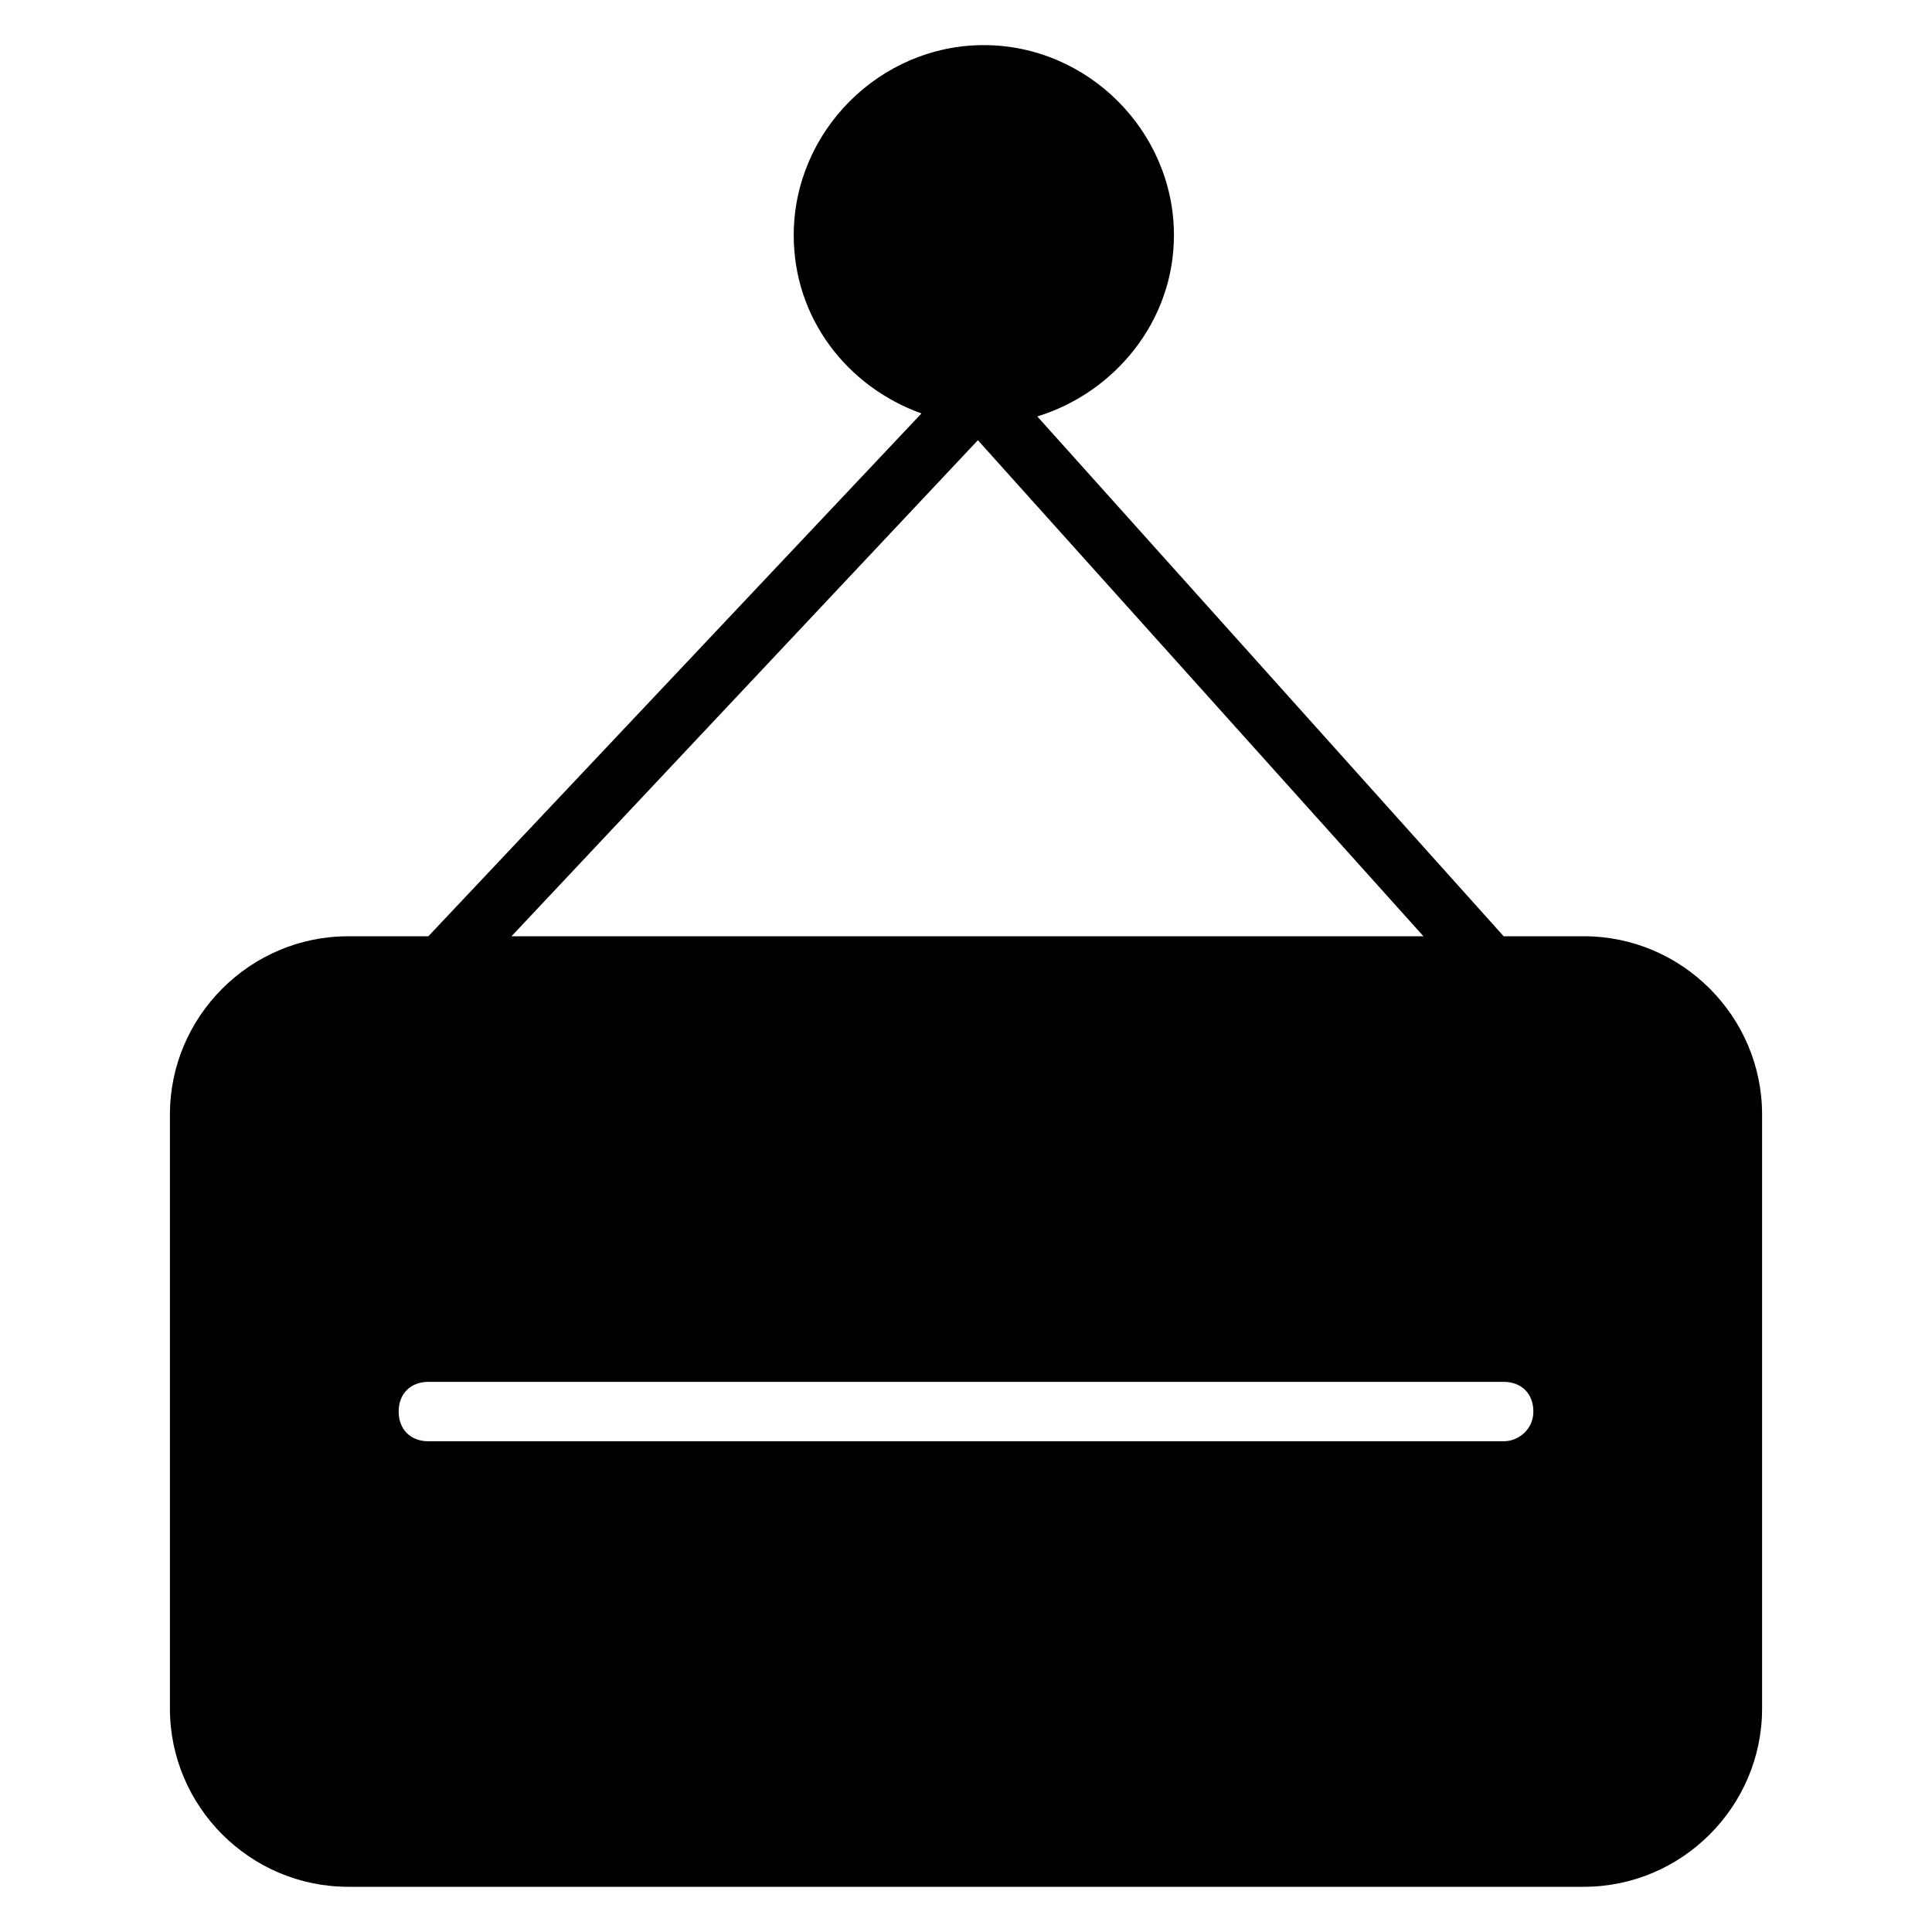
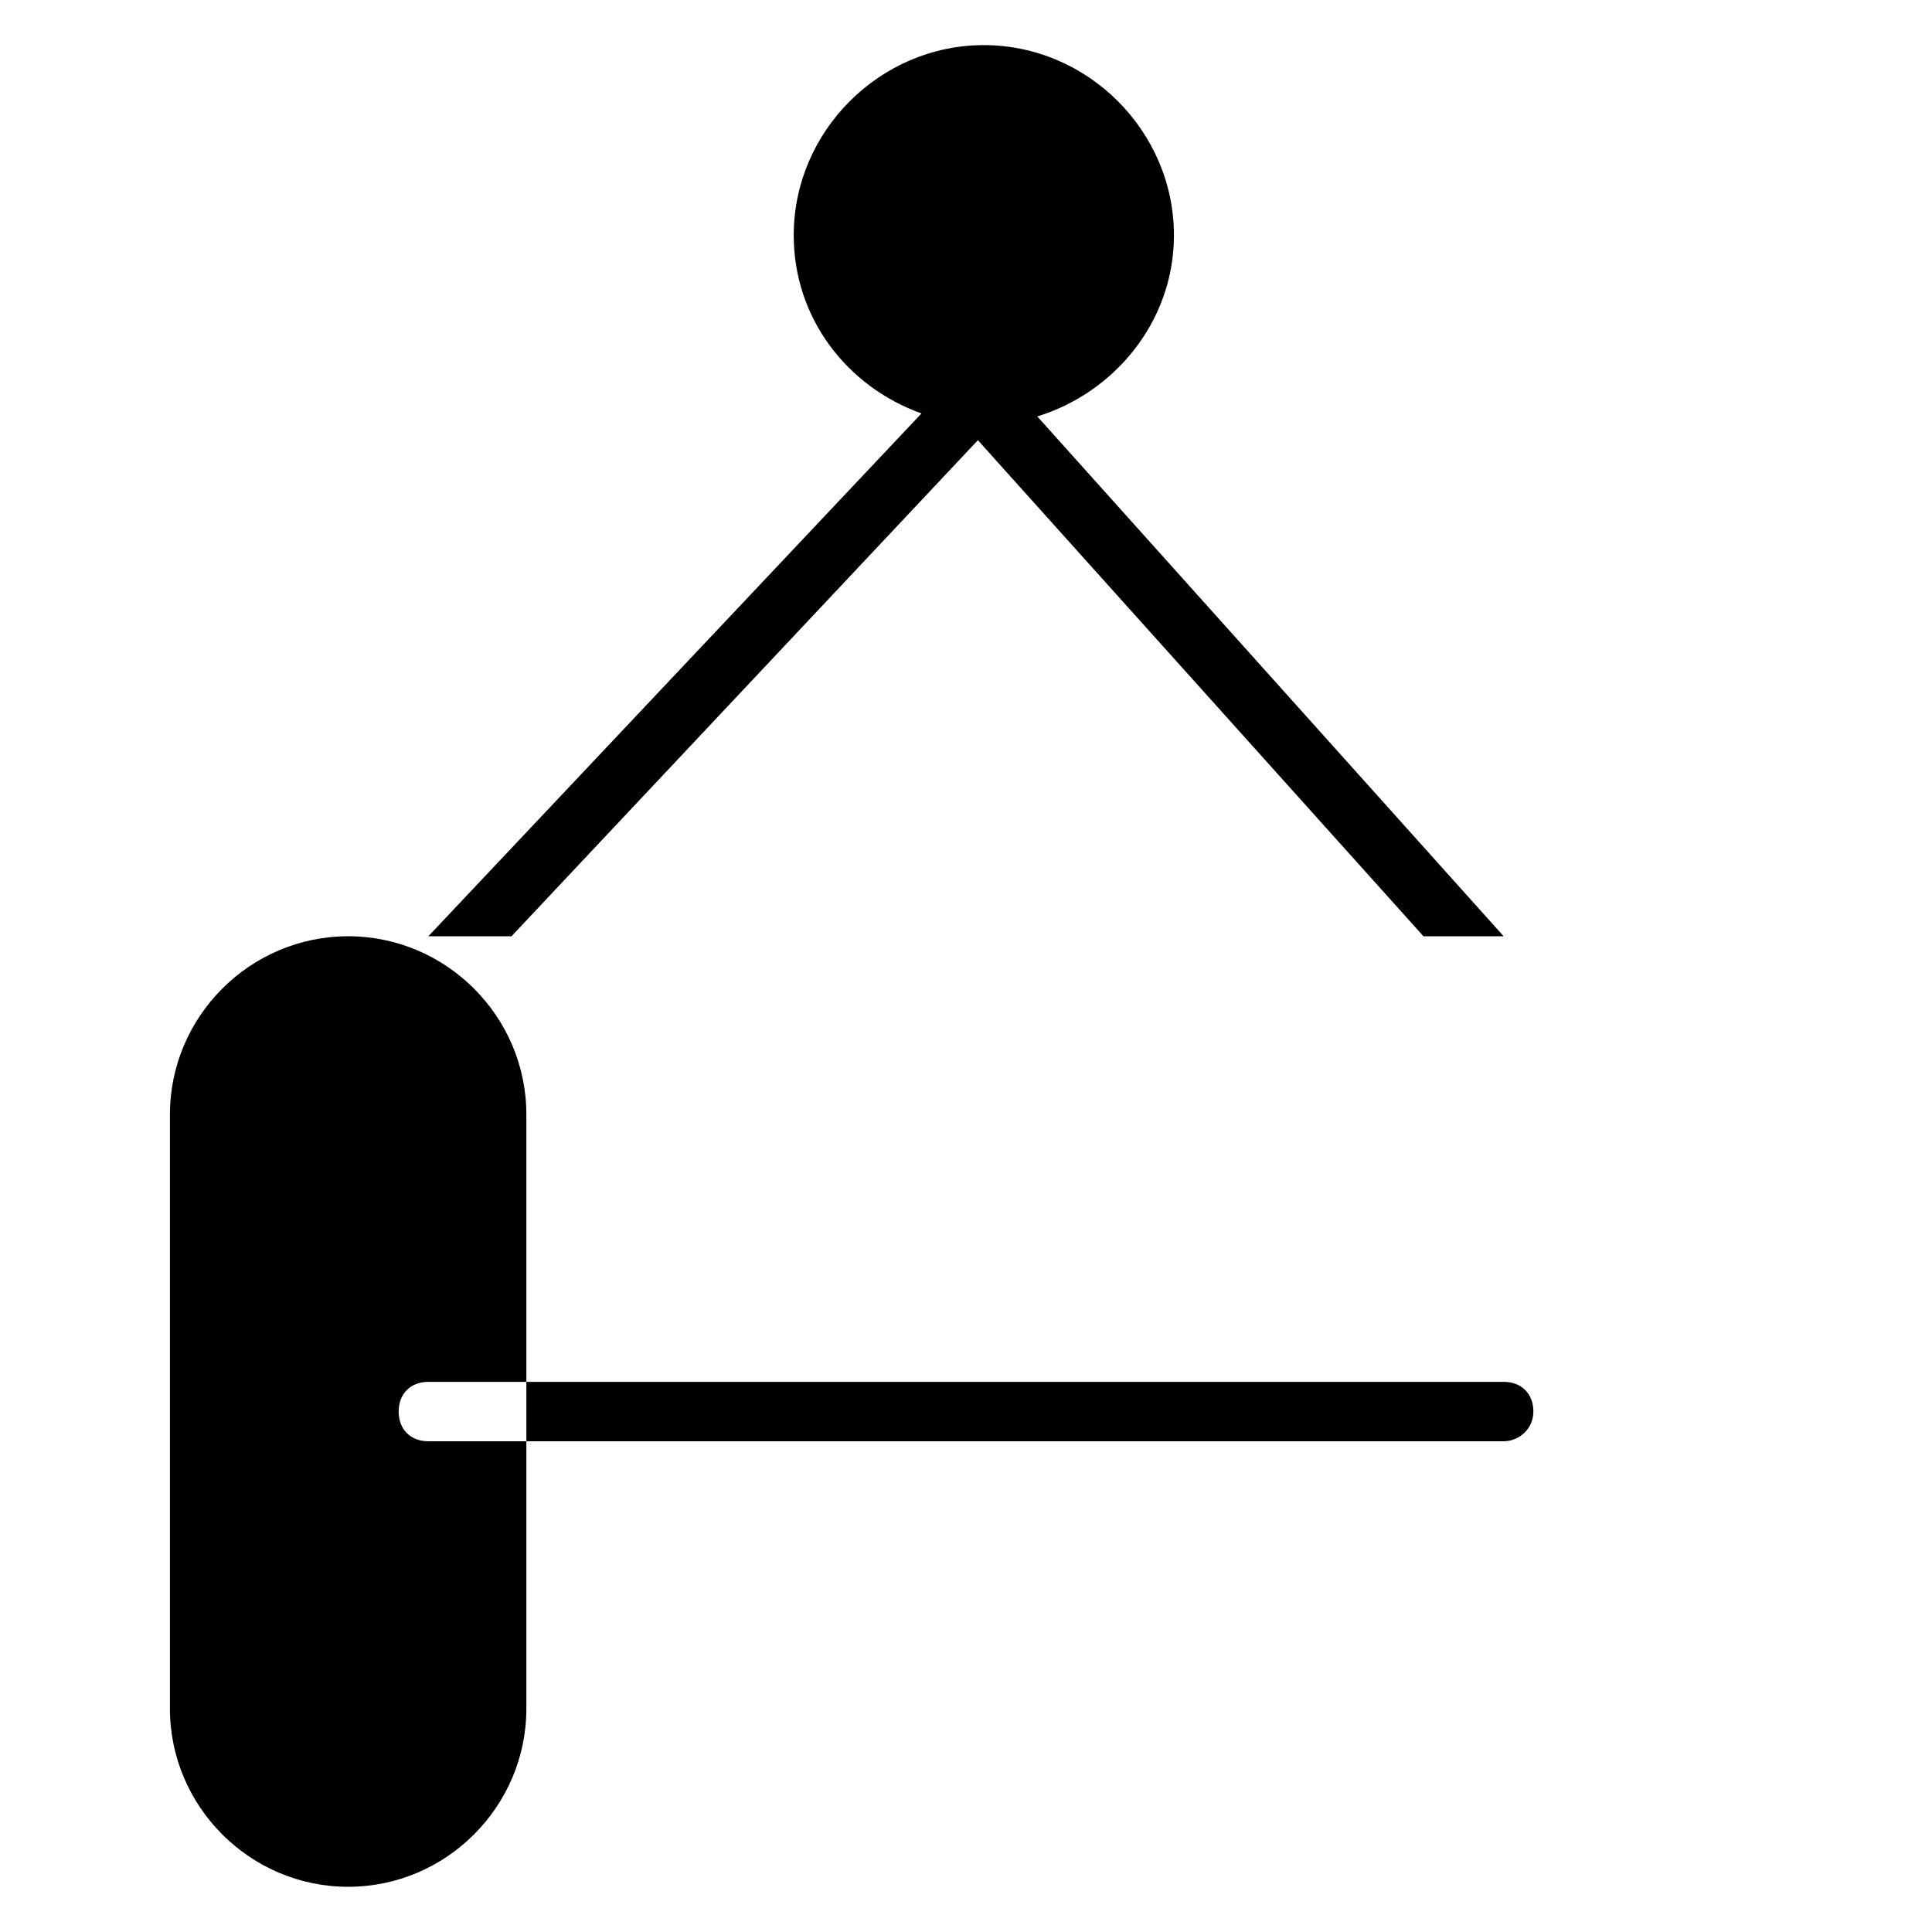
<svg xmlns="http://www.w3.org/2000/svg" fill="#000000" width="800px" height="800px" version="1.1" viewBox="144 144 512 512">
-   <path d="m563.74 392.12h-21.254l-123.59-137.76c20.469-6.297 36.211-25.191 36.211-48.02 0-27.555-22.828-50.383-50.379-50.383-27.551 0-50.383 22.828-50.383 50.383 0 22.043 14.168 40.148 33.852 47.23l-130.68 138.55h-21.254c-25.977 0-47.23 21.254-47.23 47.23v157.44c0 25.977 21.254 47.23 47.23 47.23h327.48c25.977 0 47.23-21.254 47.23-47.23v-157.44c0-25.977-21.254-47.234-47.23-47.234zm-160.59-131.46 118.08 131.46h-241.68zm139.33 265.29h-284.96c-4.723 0-7.871-3.148-7.871-7.871s3.148-7.871 7.871-7.871h284.97c4.723 0 7.871 3.148 7.871 7.871s-3.938 7.871-7.875 7.871z" />
+   <path d="m563.74 392.12h-21.254l-123.59-137.76c20.469-6.297 36.211-25.191 36.211-48.02 0-27.555-22.828-50.383-50.379-50.383-27.551 0-50.383 22.828-50.383 50.383 0 22.043 14.168 40.148 33.852 47.23l-130.68 138.55h-21.254c-25.977 0-47.23 21.254-47.23 47.23v157.44c0 25.977 21.254 47.23 47.23 47.23c25.977 0 47.23-21.254 47.23-47.23v-157.44c0-25.977-21.254-47.234-47.23-47.234zm-160.59-131.46 118.08 131.46h-241.68zm139.33 265.29h-284.96c-4.723 0-7.871-3.148-7.871-7.871s3.148-7.871 7.871-7.871h284.97c4.723 0 7.871 3.148 7.871 7.871s-3.938 7.871-7.875 7.871z" />
</svg>